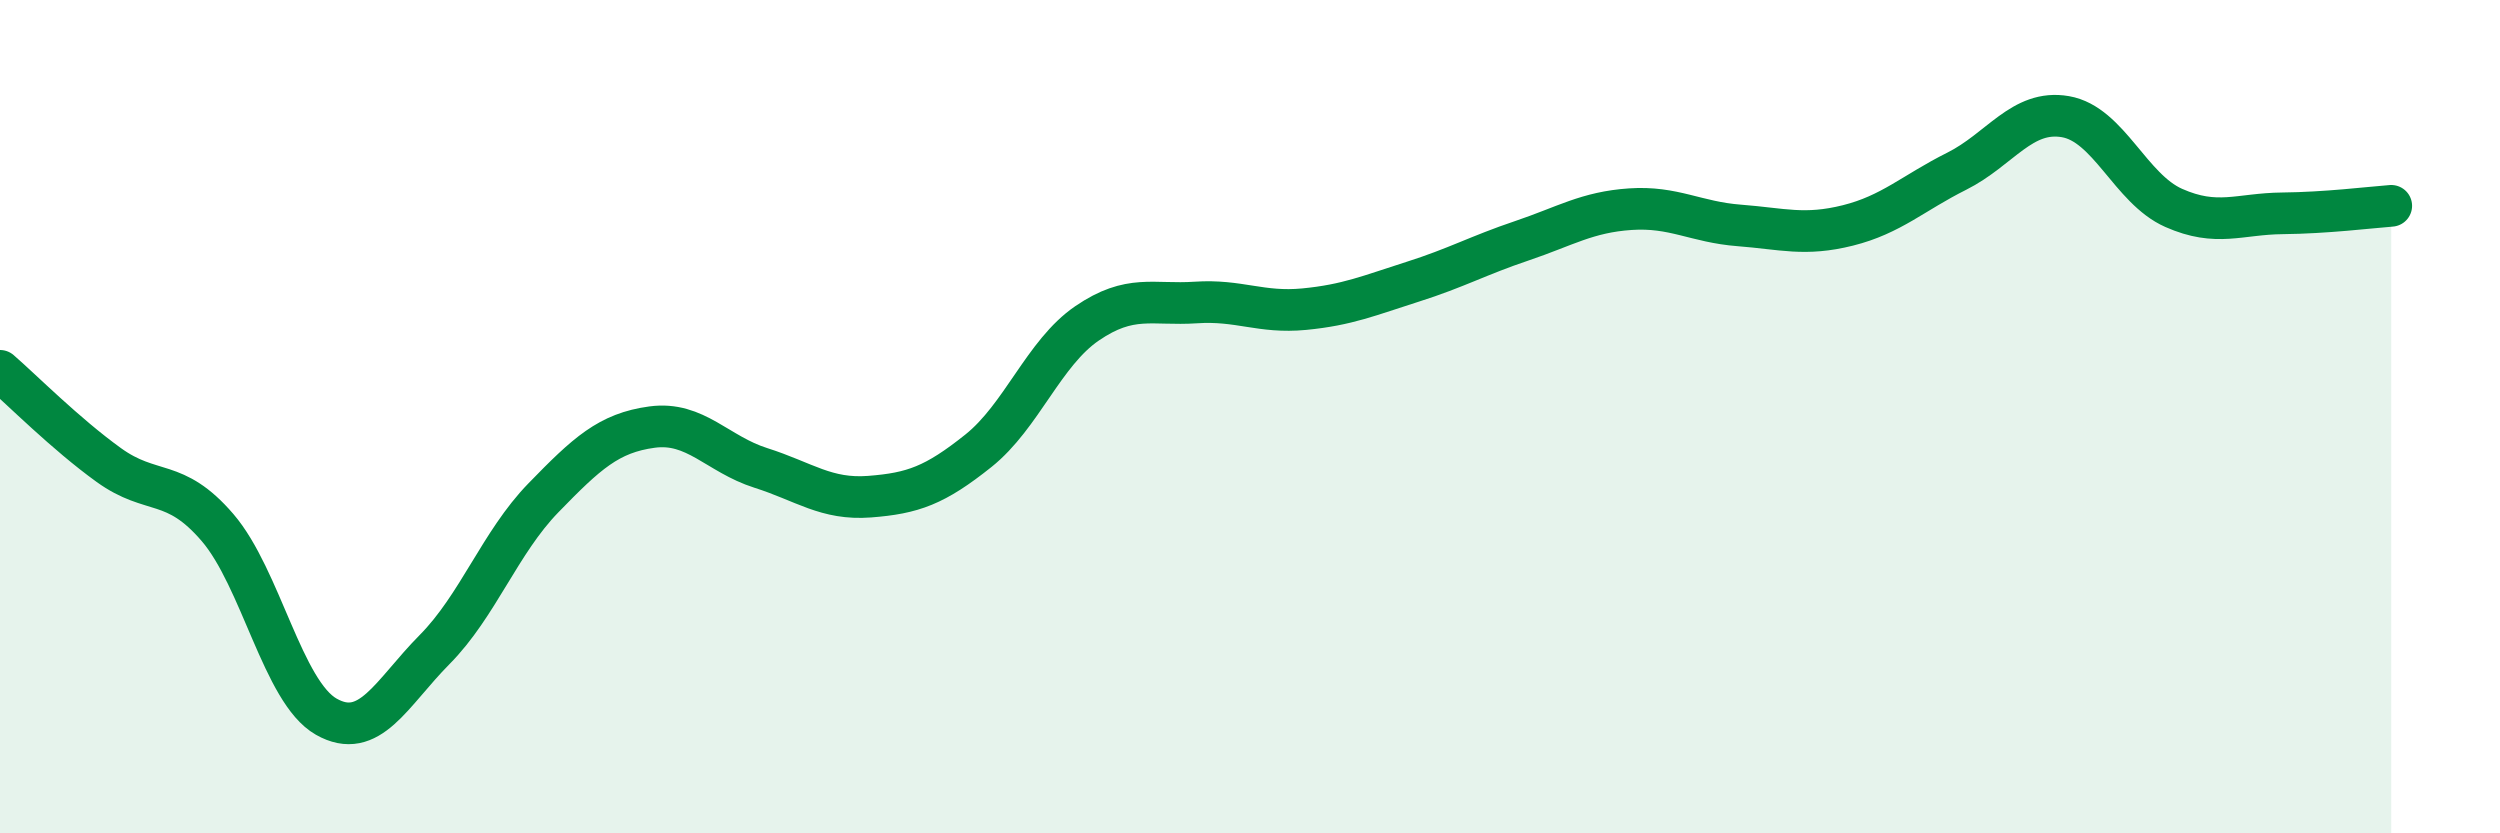
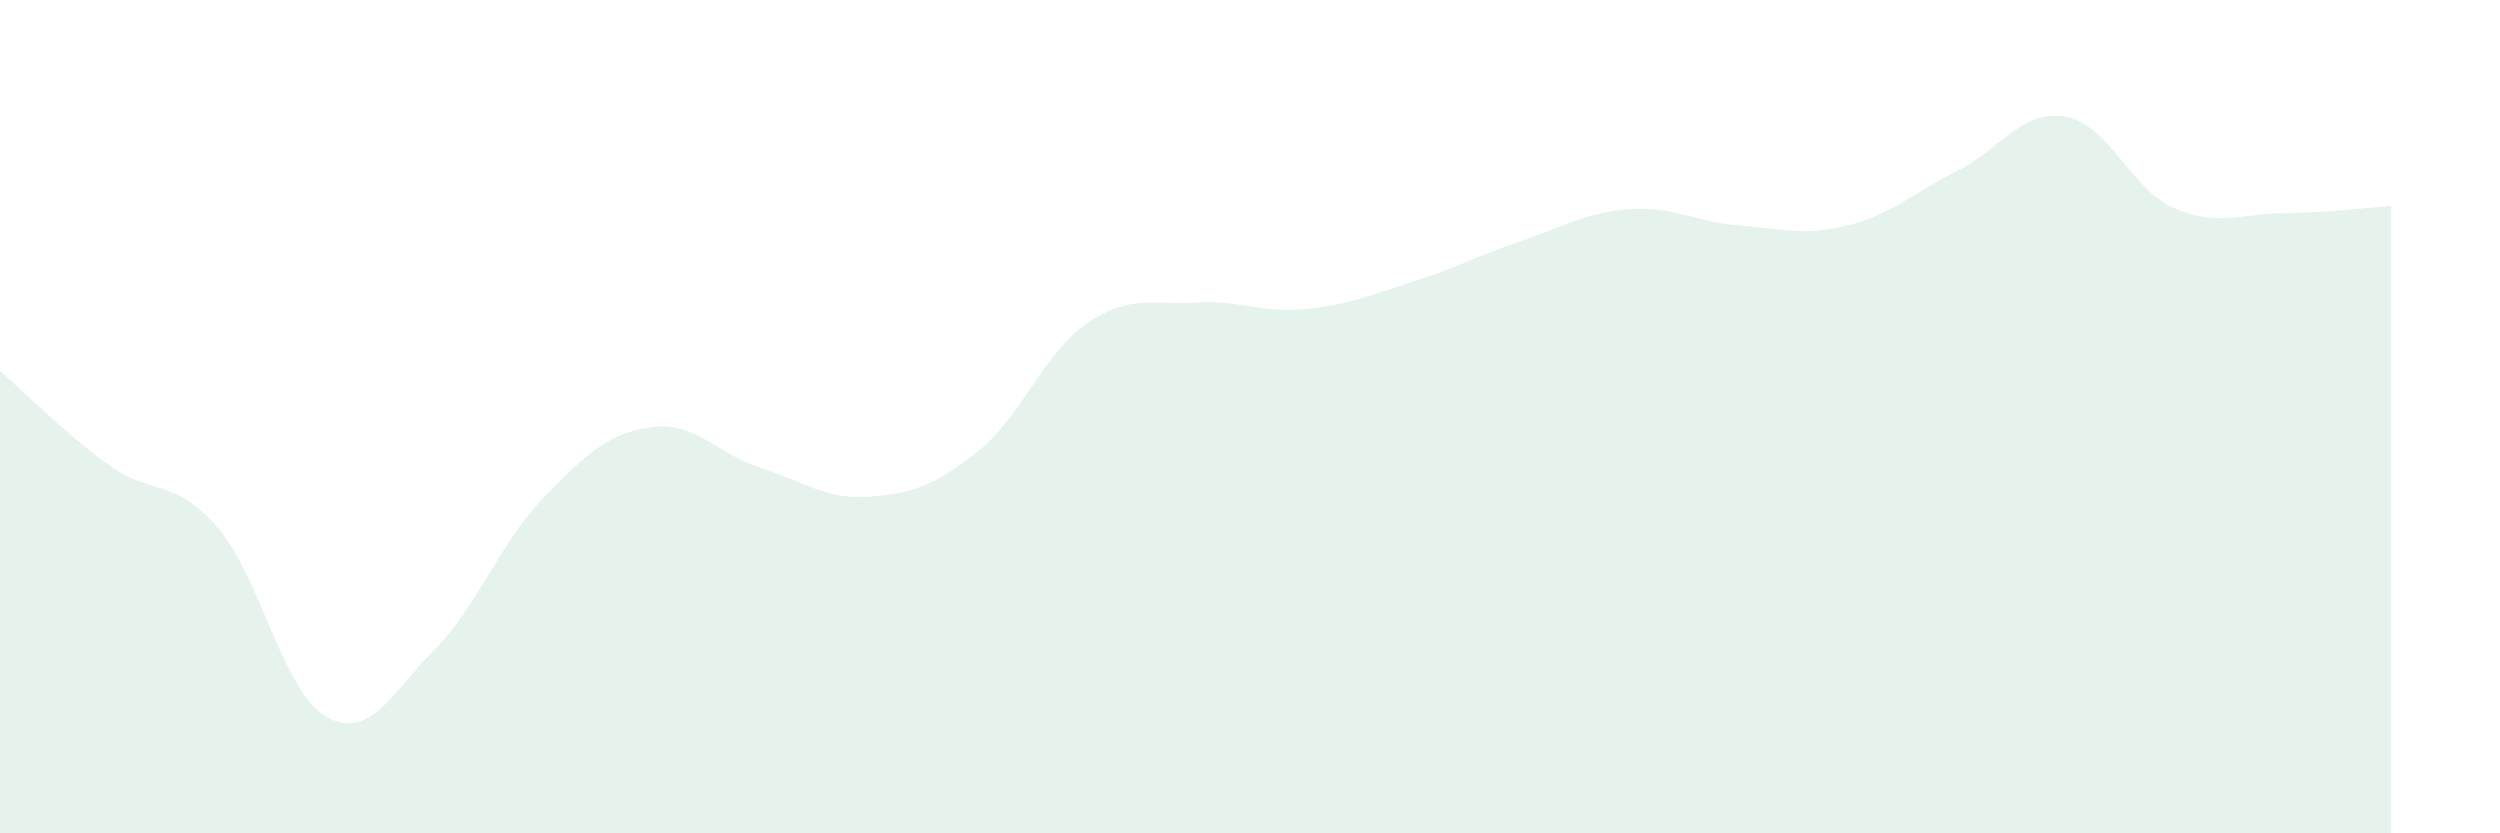
<svg xmlns="http://www.w3.org/2000/svg" width="60" height="20" viewBox="0 0 60 20">
  <path d="M 0,8.9 C 0.52,9.35 1.57,10.41 2.61,11.16 C 3.65,11.91 4.18,11.45 5.22,12.66 C 6.26,13.87 6.79,16.61 7.83,17.2 C 8.87,17.79 9.39,16.64 10.43,15.59 C 11.47,14.54 12,13.02 13.04,11.95 C 14.08,10.88 14.61,10.39 15.65,10.25 C 16.69,10.11 17.22,10.9 18.26,11.23 C 19.3,11.56 19.83,12 20.87,11.92 C 21.91,11.84 22.44,11.65 23.48,10.82 C 24.52,9.99 25.05,8.47 26.09,7.76 C 27.13,7.05 27.66,7.33 28.7,7.26 C 29.74,7.19 30.26,7.52 31.3,7.42 C 32.34,7.32 32.87,7.09 33.91,6.76 C 34.95,6.43 35.48,6.13 36.52,5.78 C 37.56,5.43 38.09,5.09 39.13,5.02 C 40.17,4.95 40.7,5.33 41.74,5.41 C 42.78,5.49 43.31,5.67 44.35,5.41 C 45.39,5.15 45.92,4.63 46.96,4.11 C 48,3.59 48.53,2.62 49.57,2.8 C 50.61,2.98 51.13,4.53 52.17,4.99 C 53.21,5.45 53.74,5.13 54.78,5.12 C 55.82,5.11 56.87,4.98 57.39,4.94L57.39 20L0 20Z" fill="#008740" opacity="0.1" stroke-linecap="round" stroke-linejoin="round" />
-   <path d="M 0,8.9 C 0.52,9.35 1.57,10.41 2.61,11.16 C 3.65,11.91 4.18,11.45 5.22,12.66 C 6.26,13.87 6.79,16.61 7.83,17.2 C 8.87,17.79 9.39,16.64 10.43,15.59 C 11.47,14.54 12,13.02 13.04,11.95 C 14.08,10.88 14.61,10.39 15.65,10.25 C 16.69,10.11 17.22,10.9 18.26,11.23 C 19.3,11.56 19.83,12 20.87,11.92 C 21.91,11.84 22.44,11.65 23.48,10.82 C 24.52,9.99 25.05,8.47 26.09,7.76 C 27.13,7.05 27.66,7.33 28.7,7.26 C 29.74,7.19 30.26,7.52 31.3,7.42 C 32.34,7.32 32.87,7.09 33.91,6.76 C 34.95,6.43 35.48,6.13 36.52,5.78 C 37.56,5.43 38.09,5.09 39.13,5.02 C 40.17,4.95 40.7,5.33 41.74,5.41 C 42.78,5.49 43.31,5.67 44.35,5.41 C 45.39,5.15 45.92,4.63 46.96,4.11 C 48,3.59 48.53,2.62 49.57,2.8 C 50.61,2.98 51.13,4.53 52.17,4.99 C 53.21,5.45 53.74,5.13 54.78,5.12 C 55.82,5.11 56.87,4.98 57.39,4.94" stroke="#008740" stroke-width="1" fill="none" stroke-linecap="round" stroke-linejoin="round" />
</svg>